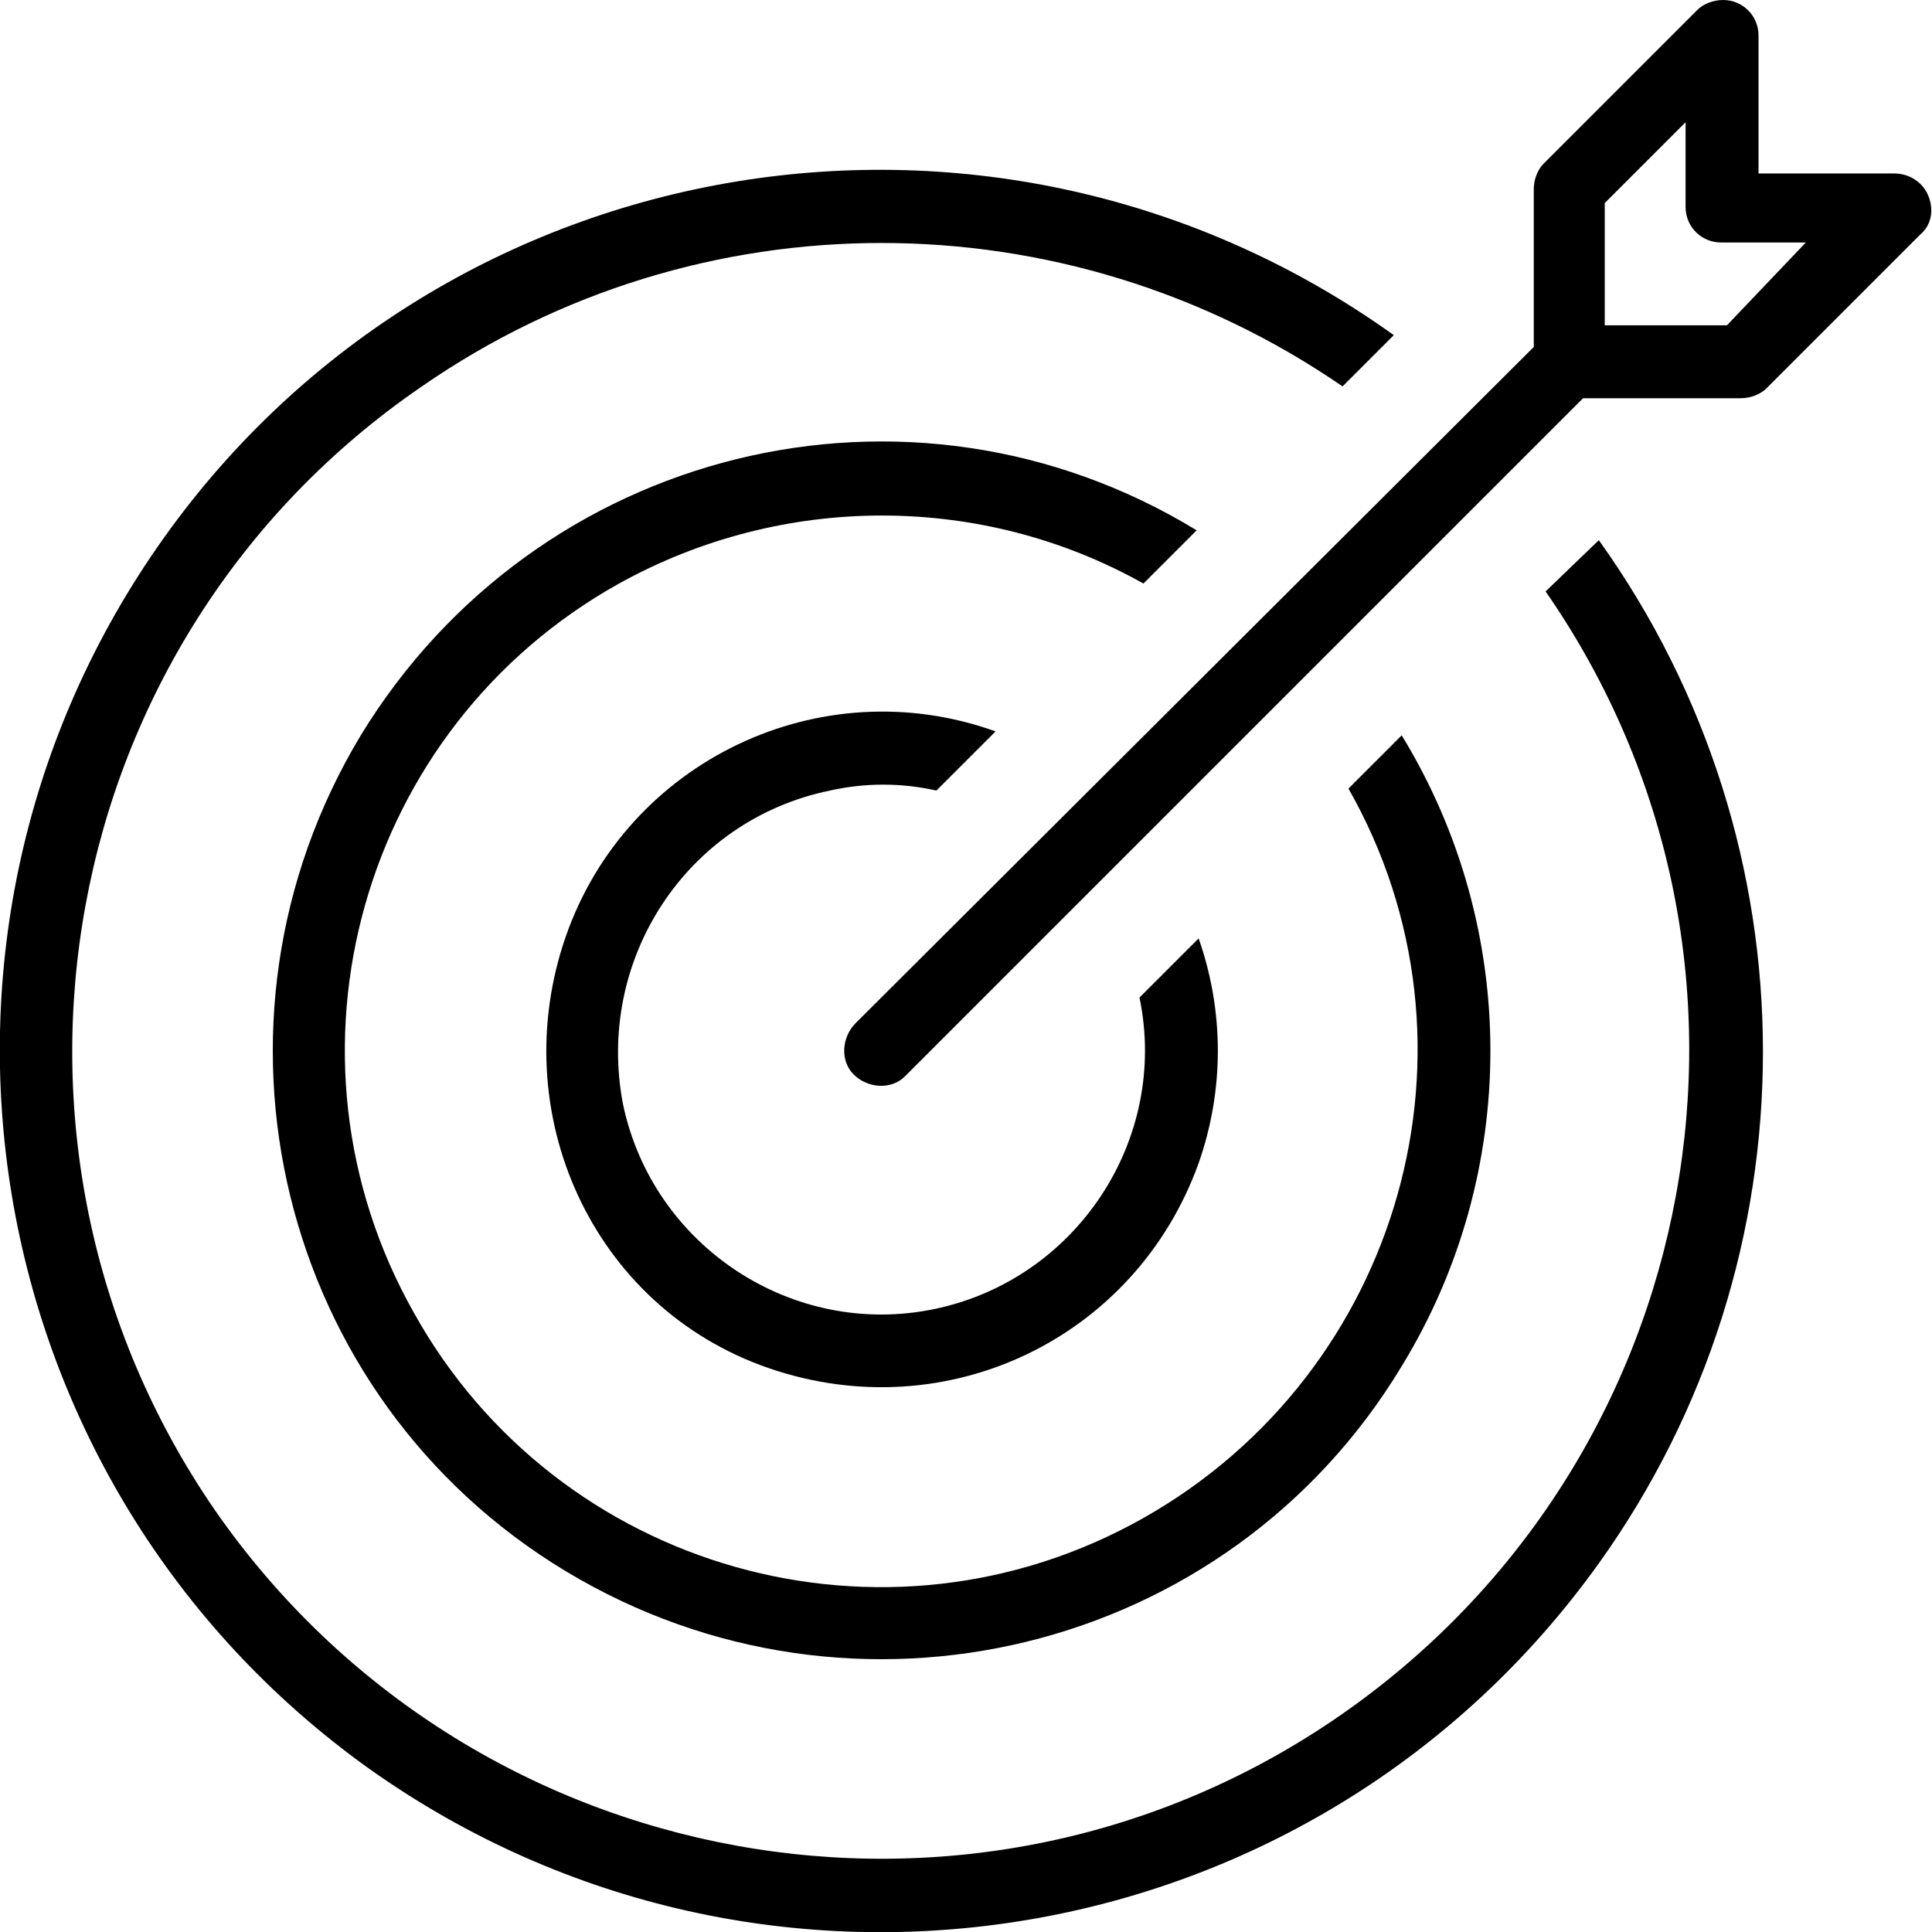
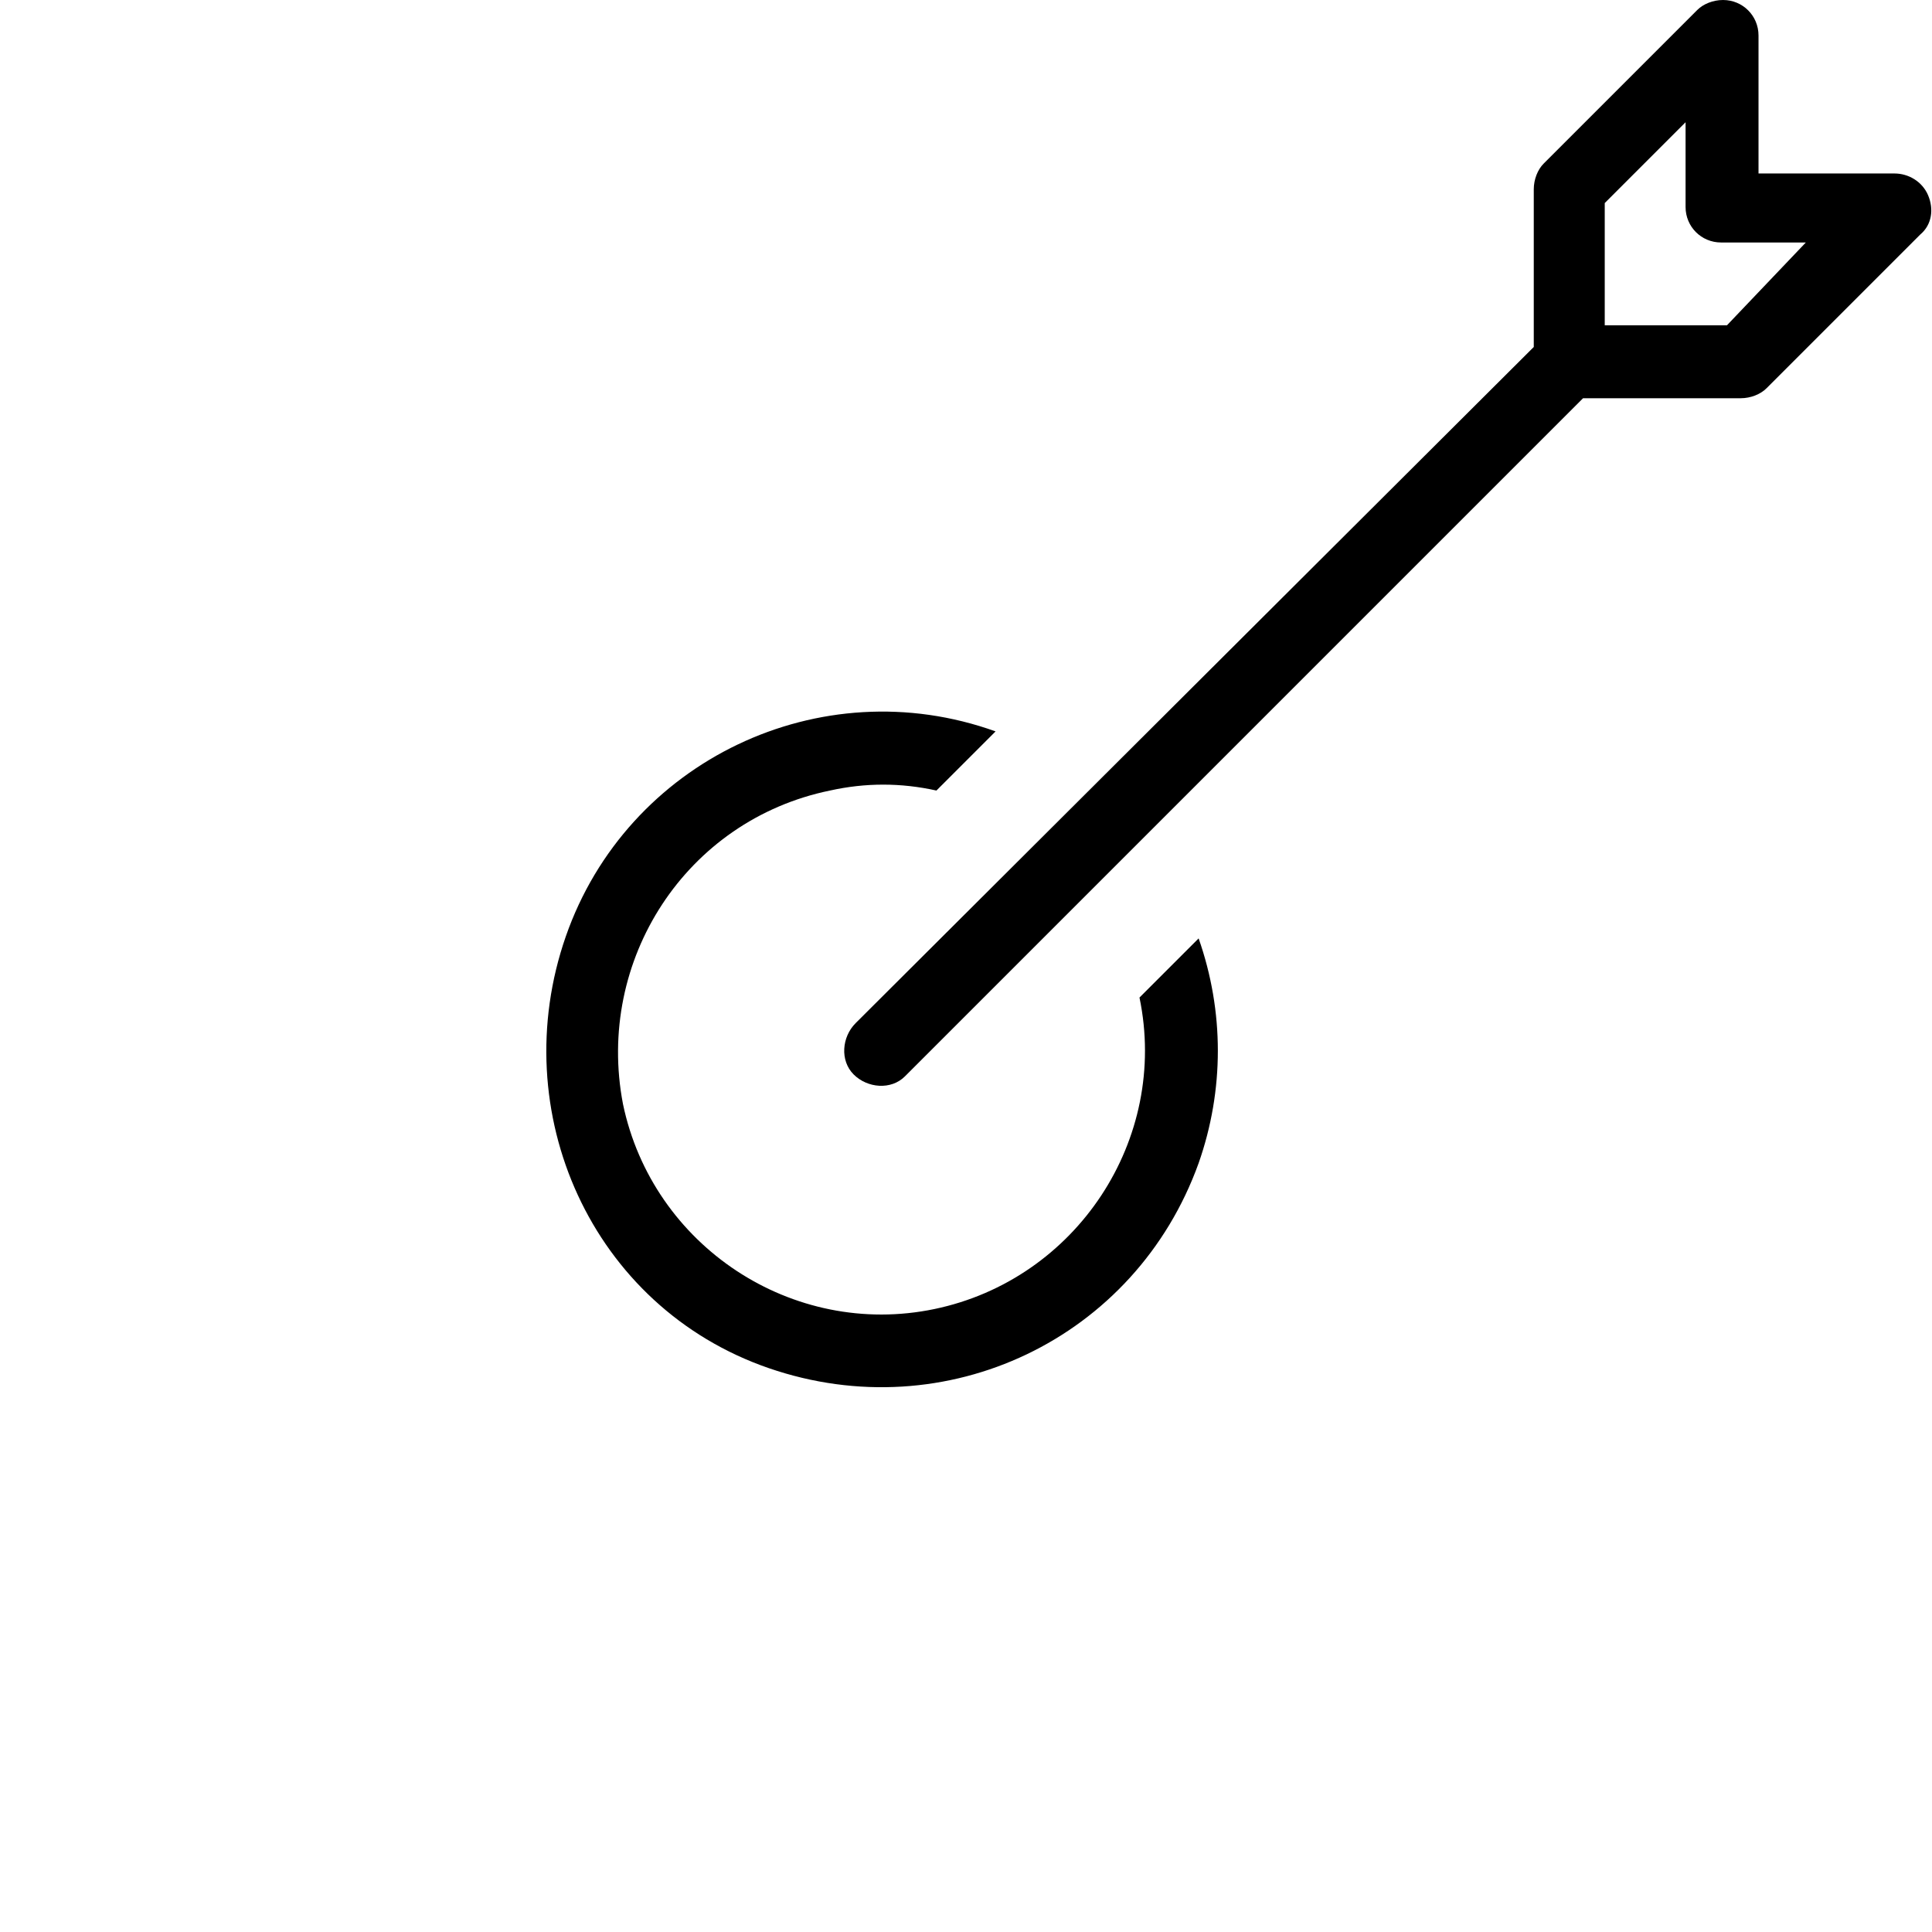
<svg xmlns="http://www.w3.org/2000/svg" version="1.1" id="Layer_1" x="0px" y="0px" viewBox="0 0 98 98" style="enable-background:new 0 0 98 98;" xml:space="preserve">
  <g>
-     <path d="M78.4,30C91.3,48.6,86.6,74.1,68,87c-18.6,12.9-44.2,8.2-57.1-10.4C-1.9,58,2.7,32.4,21.4,19.6c14-9.7,32.6-9.7,46.7,0   l2.6-2.6C50.6,2.6,22.6,7.2,8.3,27.3s-9.7,48,10.4,62.4c20.1,14.3,48,9.7,62.4-10.4c11.1-15.5,11.1-36.4,0-51.9L78.4,30z" />
-     <path d="M60.7,26.9C46.1,18,27.2,22.7,18.3,37.3c-8.8,14.6-4.2,33.6,10.4,42.4s33.6,4.2,42.4-10.4c6-9.8,6-22.2,0-32l-2.7,2.7   C75.8,53,71.1,69.6,58,77c-13.1,7.4-29.7,2.7-37-10.4c-7.4-13.1-2.7-29.7,10.4-37c8.3-4.6,18.4-4.6,26.6,0L60.7,26.9z" />
    <path d="M42.1,40.1c1.8-0.4,3.6-0.4,5.4,0l3-3c-8.9-3.2-18.7,1.5-21.8,10.4S30,66.3,39,69.4S57.6,67.9,60.8,59   c1.3-3.7,1.3-7.7,0-11.4l-3,3c1.5,7.2-3.2,14.3-10.4,15.8c-7.2,1.5-14.3-3.2-15.8-10.4C30.2,48.7,34.8,41.6,42.1,40.1z" />
    <path d="M97.8,9.9c-0.3-0.7-1-1.1-1.7-1.1h-6.9V1.8c0-1-0.8-1.8-1.8-1.8c-0.5,0-1,0.2-1.3,0.5l-7.8,7.8c-0.3,0.3-0.5,0.8-0.5,1.3v8   L43.4,51.9c-0.7,0.7-0.8,1.9-0.1,2.6c0.7,0.7,1.9,0.8,2.6,0.1c0,0,0,0,0.1-0.1l34.3-34.3h8c0.5,0,1-0.2,1.3-0.5l7.8-7.8   C98,11.4,98.1,10.6,97.8,9.9z M87.6,16.5h-6.2v-6.2l4.1-4.1v4.3c0,1,0.8,1.8,1.8,1.8h4.3L87.6,16.5z" />
  </g>
</svg>